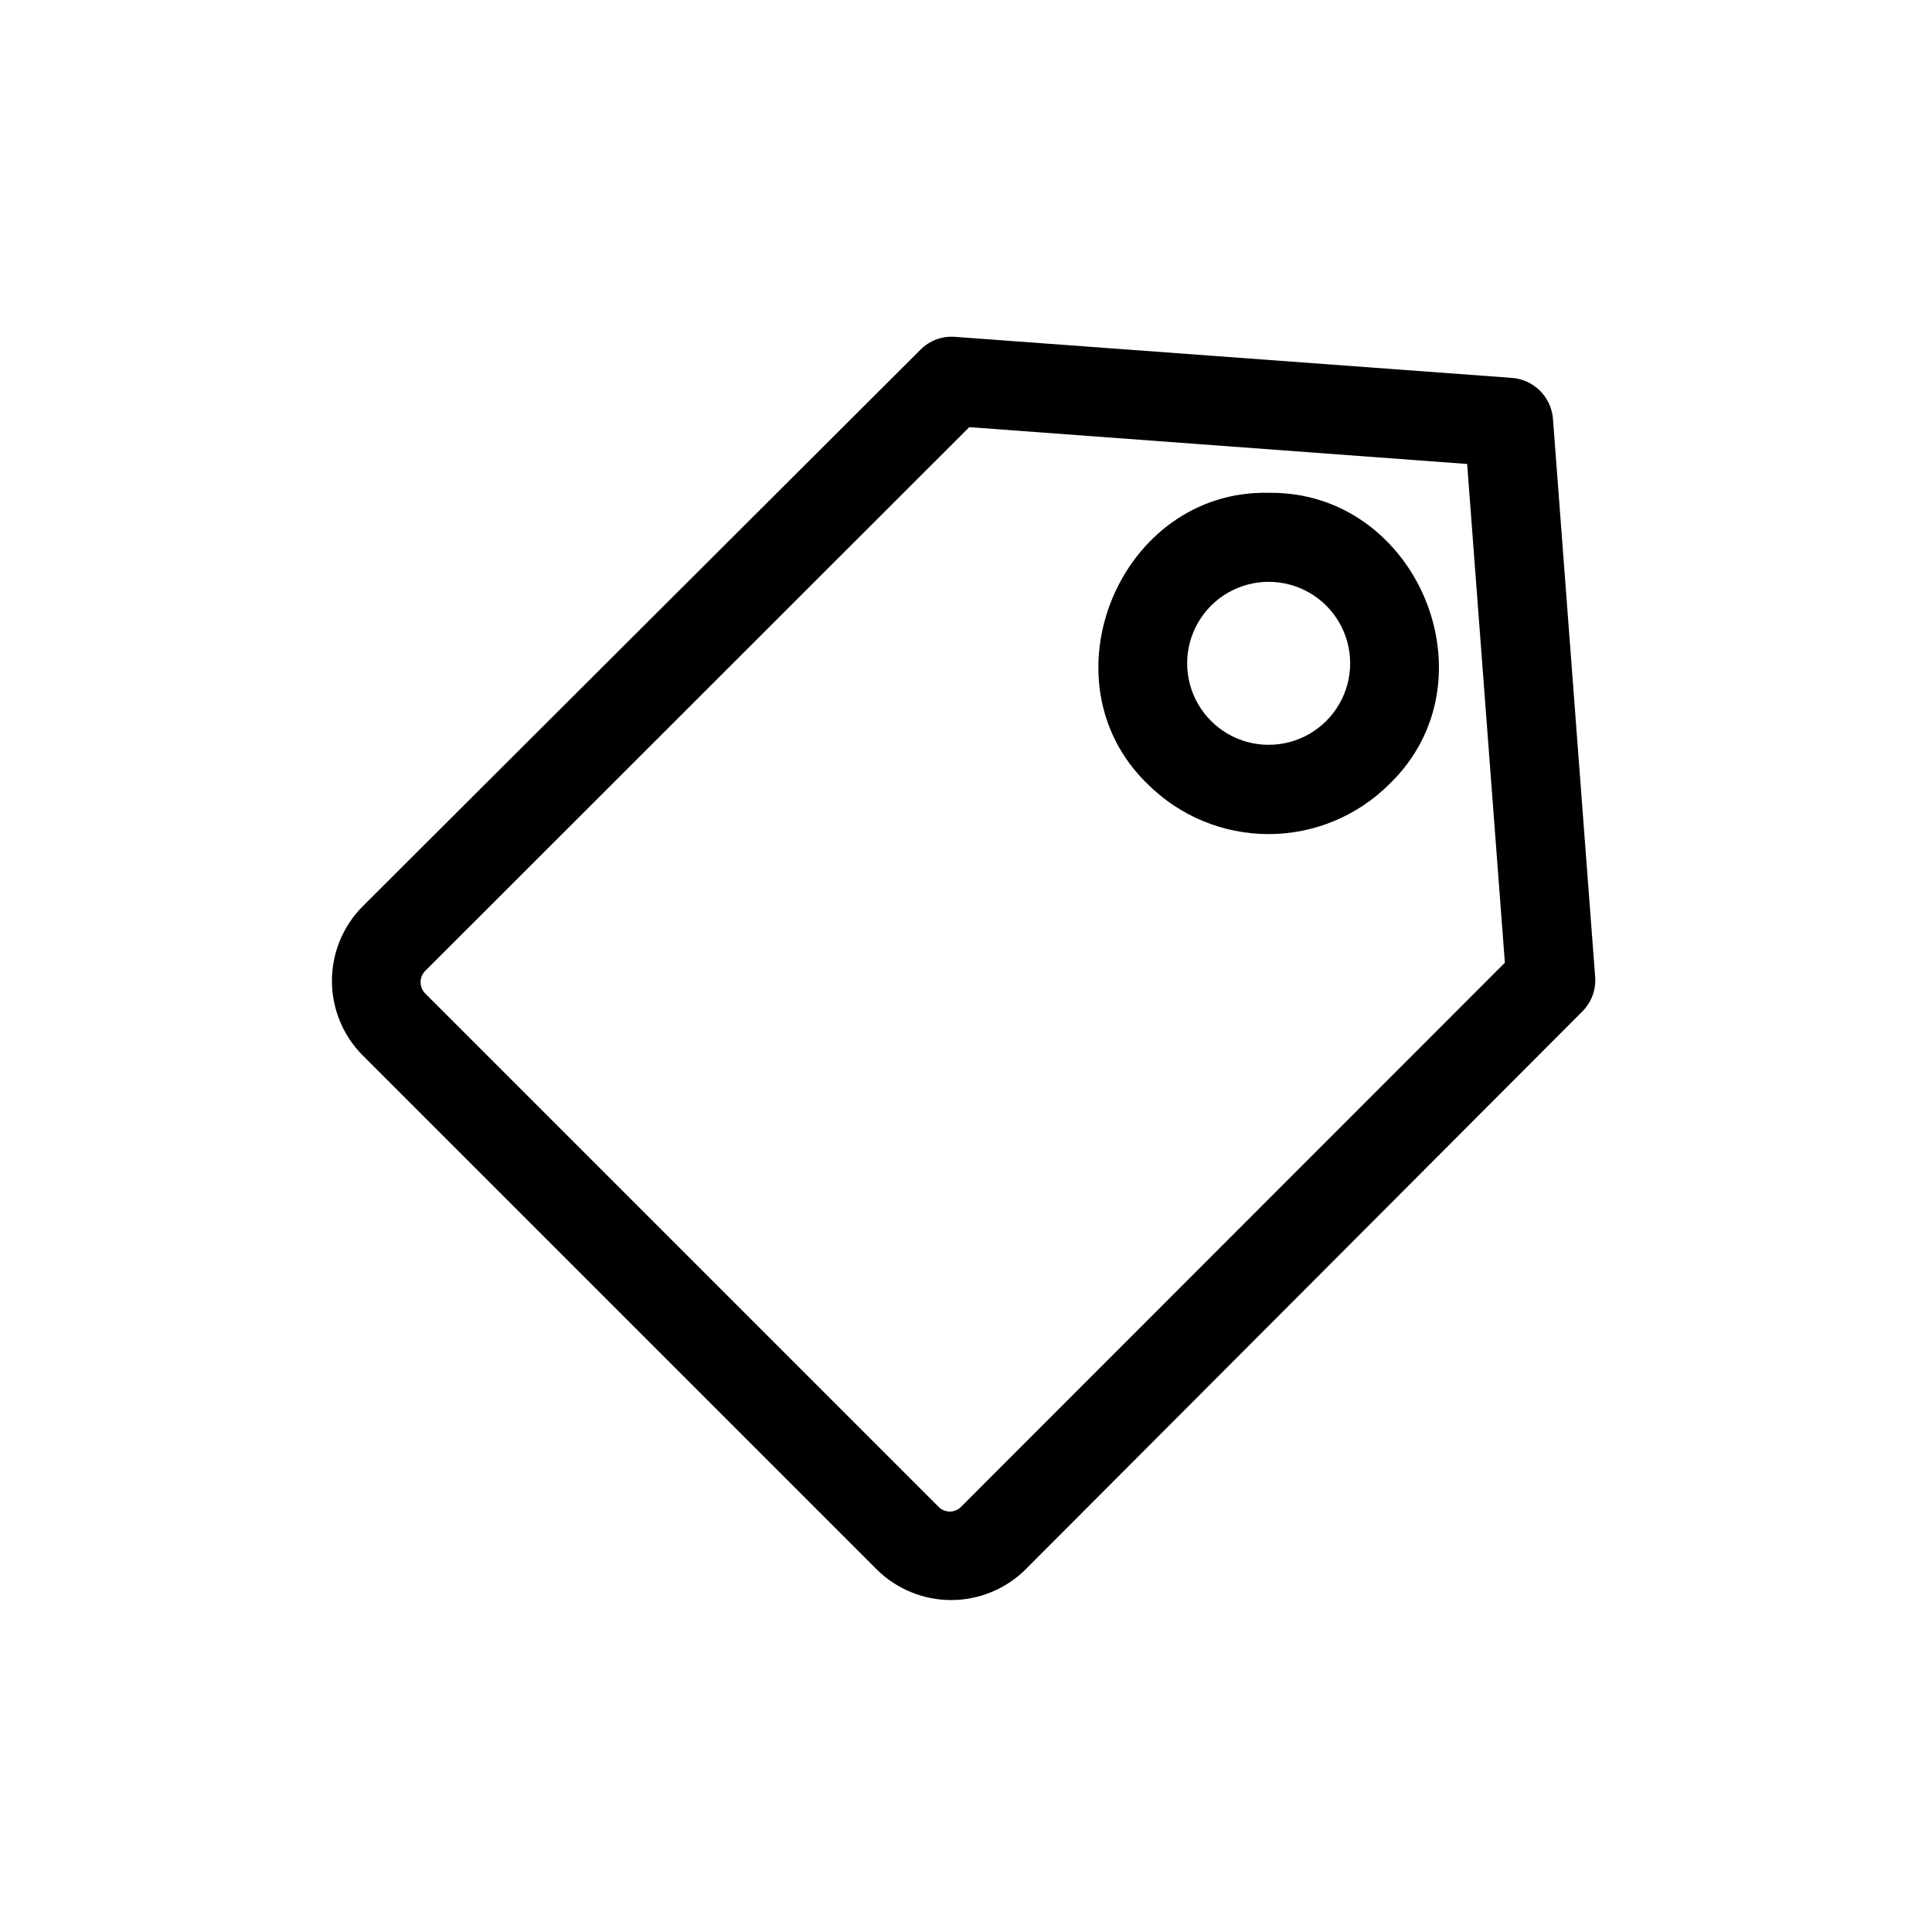
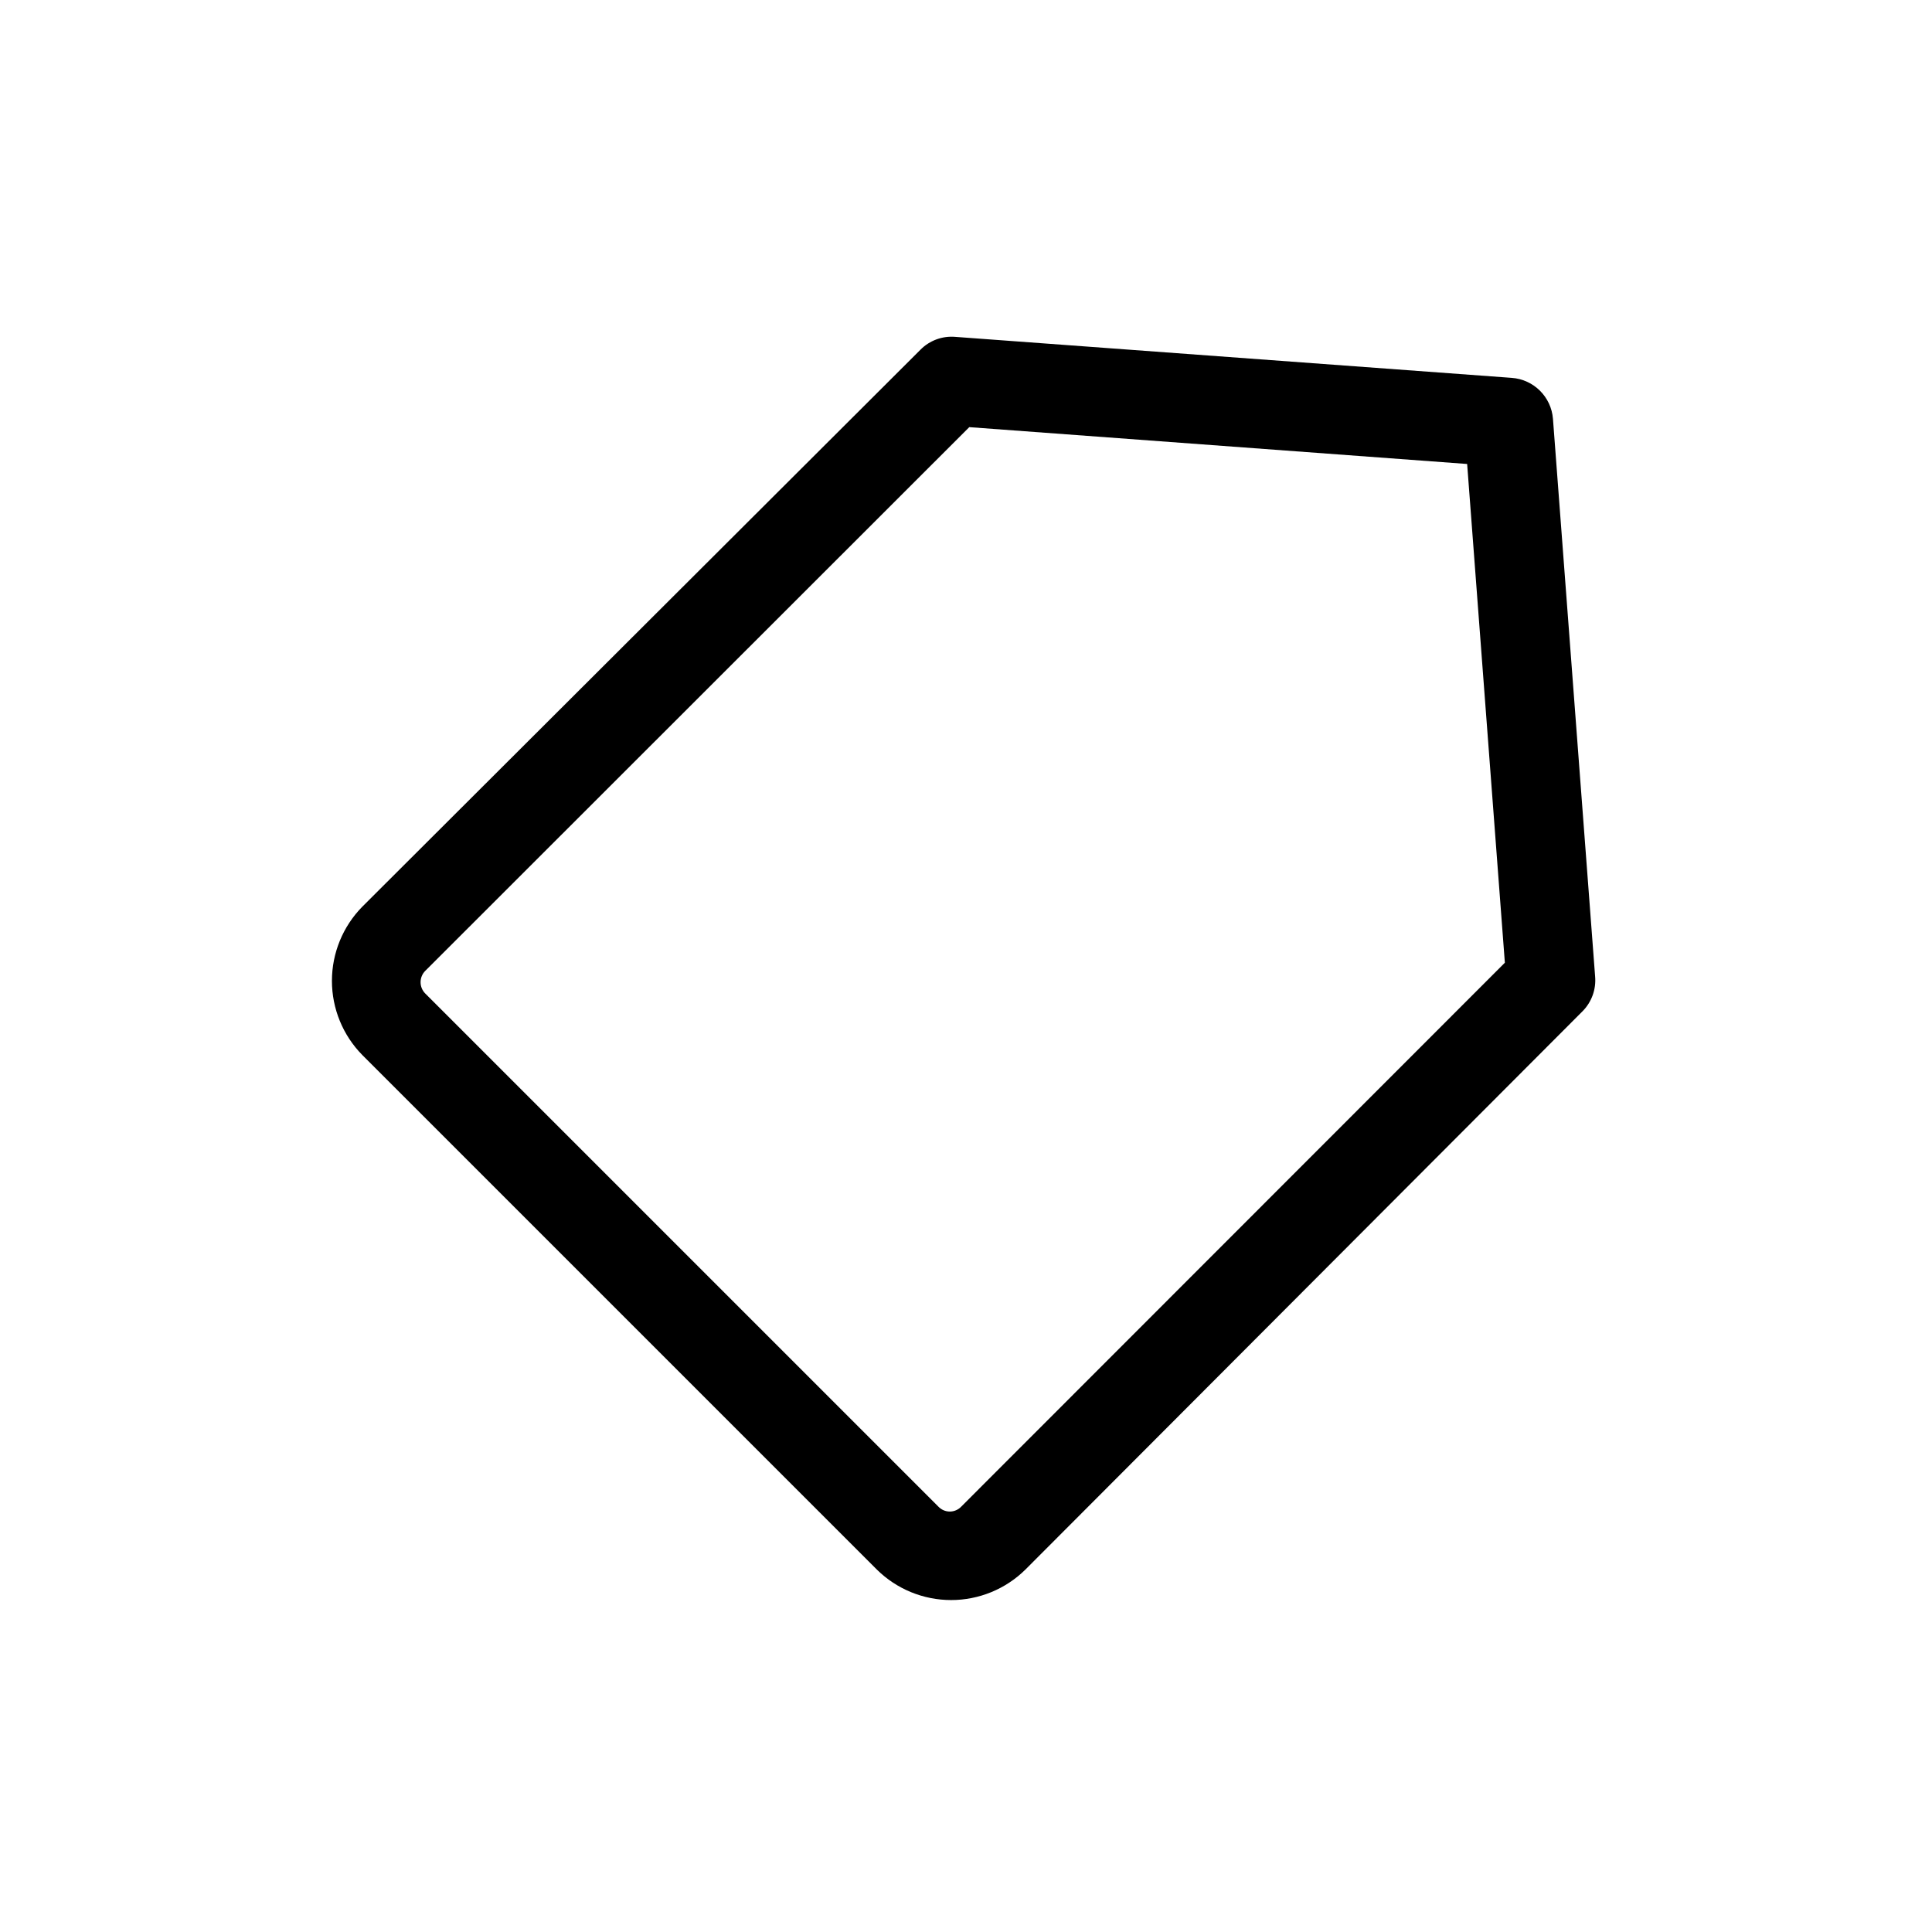
<svg xmlns="http://www.w3.org/2000/svg" fill="#000000" width="800px" height="800px" version="1.1" viewBox="144 144 512 512">
  <g>
    <path d="m555.55 255c-0.453-5.832-5.109-10.453-10.941-10.863l-147.45-10.863c-3.418-0.293-6.793 0.945-9.211 3.383l-147.91 147.6c-5.172 5.246-8.074 12.316-8.074 19.68 0 7.367 2.902 14.438 8.074 19.68l136.34 136.34c5.242 5.172 12.312 8.074 19.68 8.074s14.438-2.902 19.68-8.074l147.6-147.91c2.449-2.441 3.691-5.844 3.383-9.289zm-156.81 288.27c-0.789 0.832-1.883 1.305-3.031 1.305-1.145 0-2.242-0.473-3.031-1.305l-135.95-135.95c-0.812-0.801-1.27-1.891-1.27-3.031 0-1.141 0.457-2.231 1.27-3.031l144.14-144.06 131.94 9.762 9.996 132.17z" />
-     <path d="m480.21 274.6c-39.359-0.867-60.457 49.828-32.039 77.223 8.496 8.465 20.004 13.219 32 13.219 11.996 0 23.5-4.754 32-13.219 28.496-27.395 7.477-77.773-31.961-77.223zm15.273 60.457h-0.004c-5.453 5.457-13.406 7.586-20.859 5.59-7.453-1.996-13.273-7.82-15.273-15.273-1.996-7.453 0.137-15.402 5.59-20.859 5.457-5.457 13.41-7.586 20.863-5.59 7.453 1.996 13.273 7.816 15.27 15.27 2 7.453-0.133 15.406-5.59 20.863z" />
  </g>
</svg>